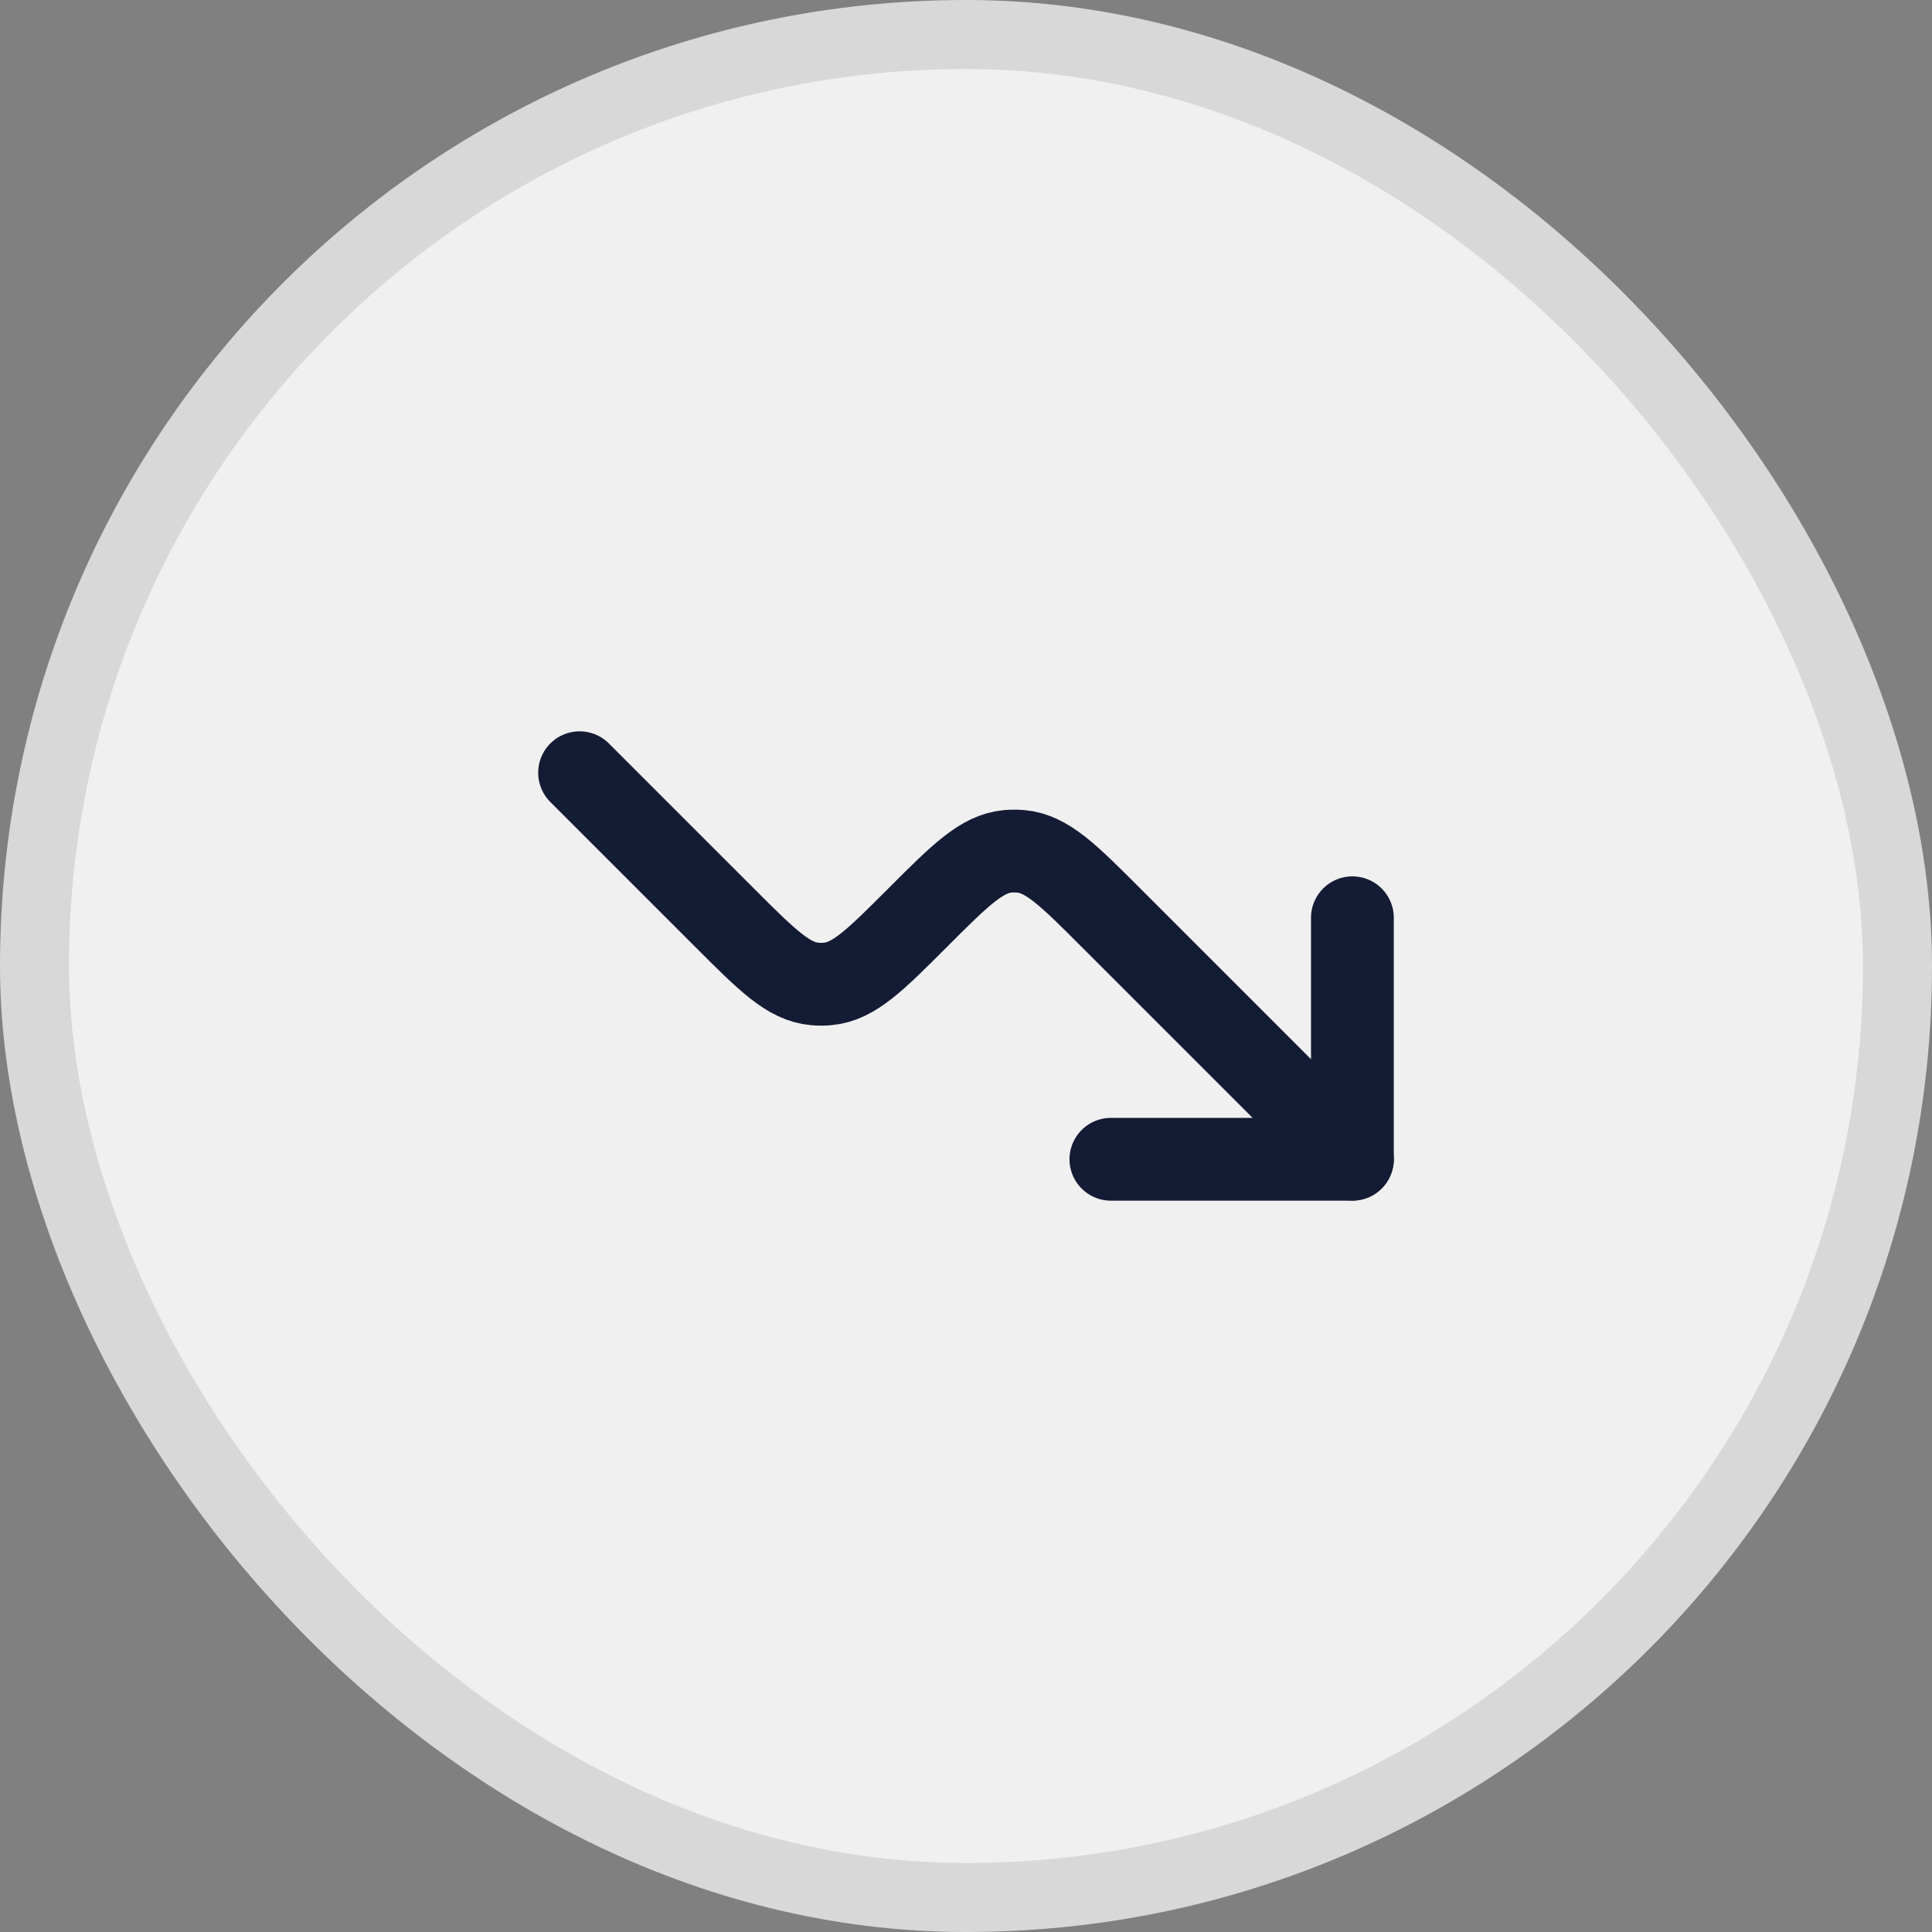
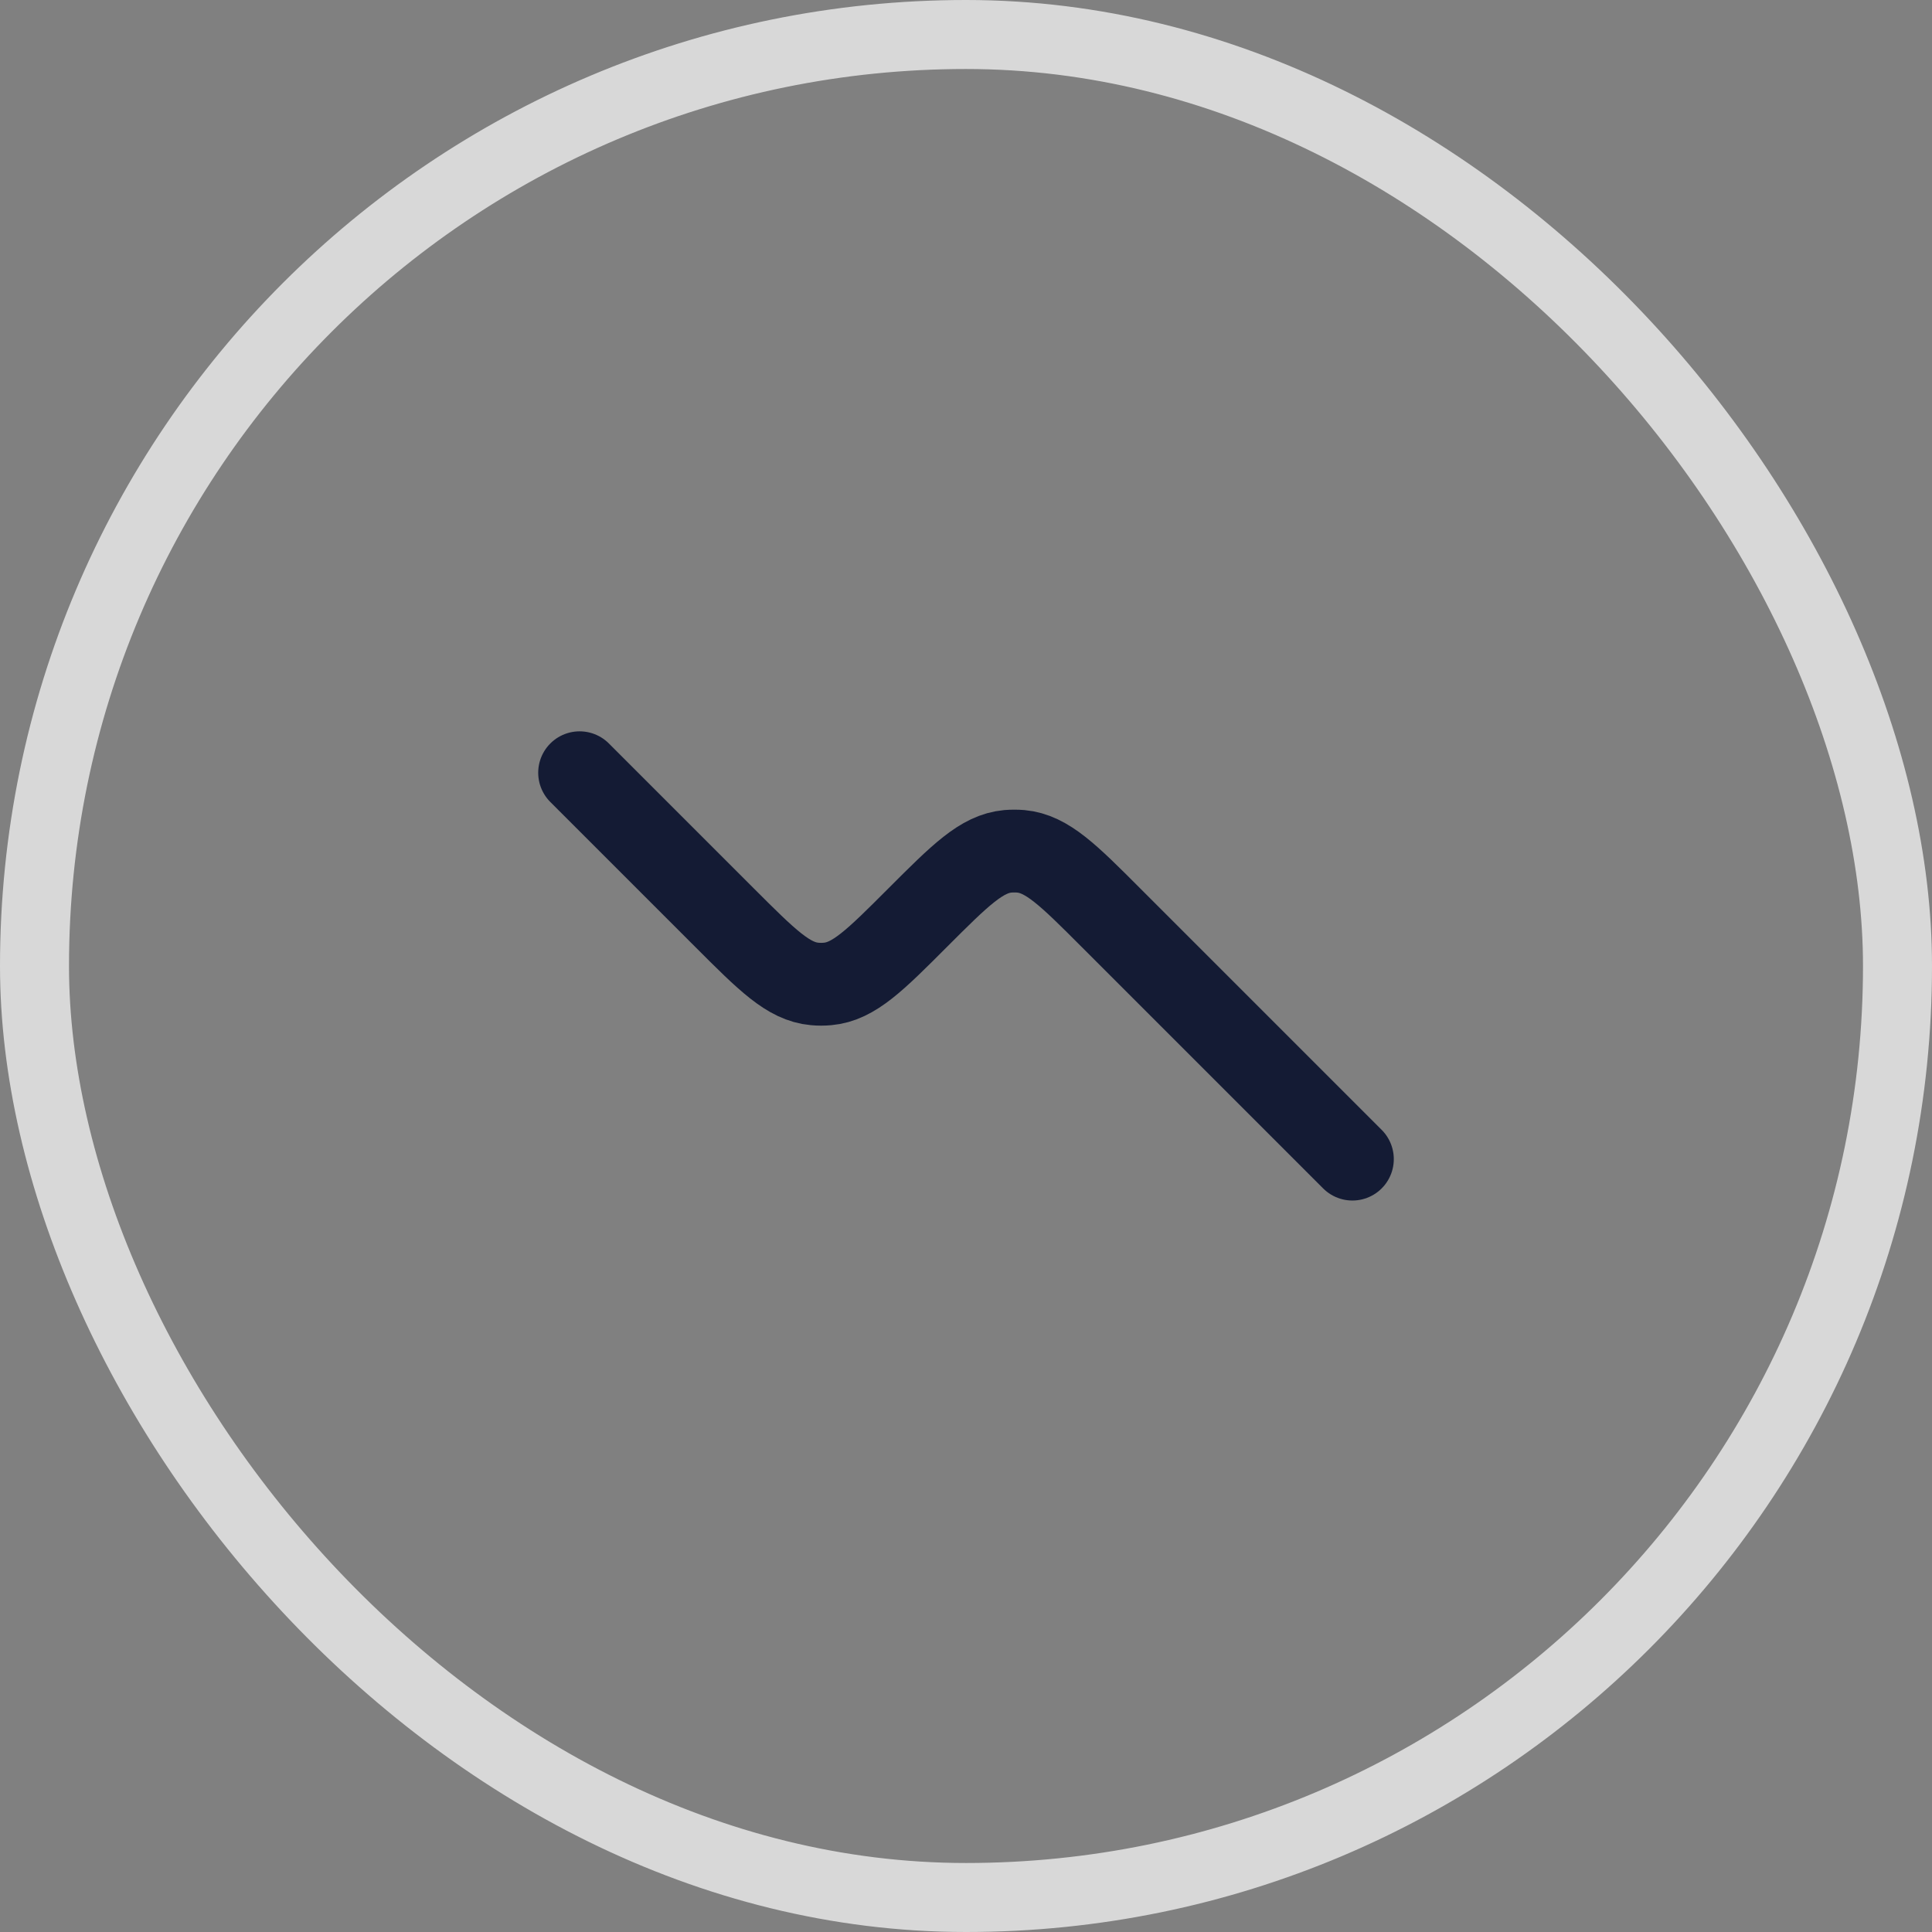
<svg xmlns="http://www.w3.org/2000/svg" width="28" height="28" viewBox="0 0 28 28" fill="none">
  <rect x="0" y="0" width="28" height="28" fill="#808080" stroke="none" />
-   <rect x="0.5" y="0.5" width="27" height="27" rx="13.5" fill="#F0F0F0" />
  <rect x="0.5" y="0.5" width="27" height="27" rx="13.5" stroke="#D8D8D8" />
-   <path d="M19.6 13.301V16.801H16.1" stroke="#141B34" stroke-width="1.2" stroke-linecap="round" stroke-linejoin="round" />
  <path d="M19.6 16.799L16.1 13.299C15.483 12.681 15.174 12.373 14.795 12.338C14.732 12.333 14.669 12.333 14.606 12.338C14.227 12.373 13.918 12.681 13.3 13.299C12.683 13.917 12.374 14.226 11.995 14.26C11.932 14.266 11.869 14.266 11.806 14.26C11.427 14.226 11.118 13.917 10.5 13.299L8.4 11.199" stroke="#141B34" stroke-width="1.2" stroke-linecap="round" stroke-linejoin="round" />
</svg>